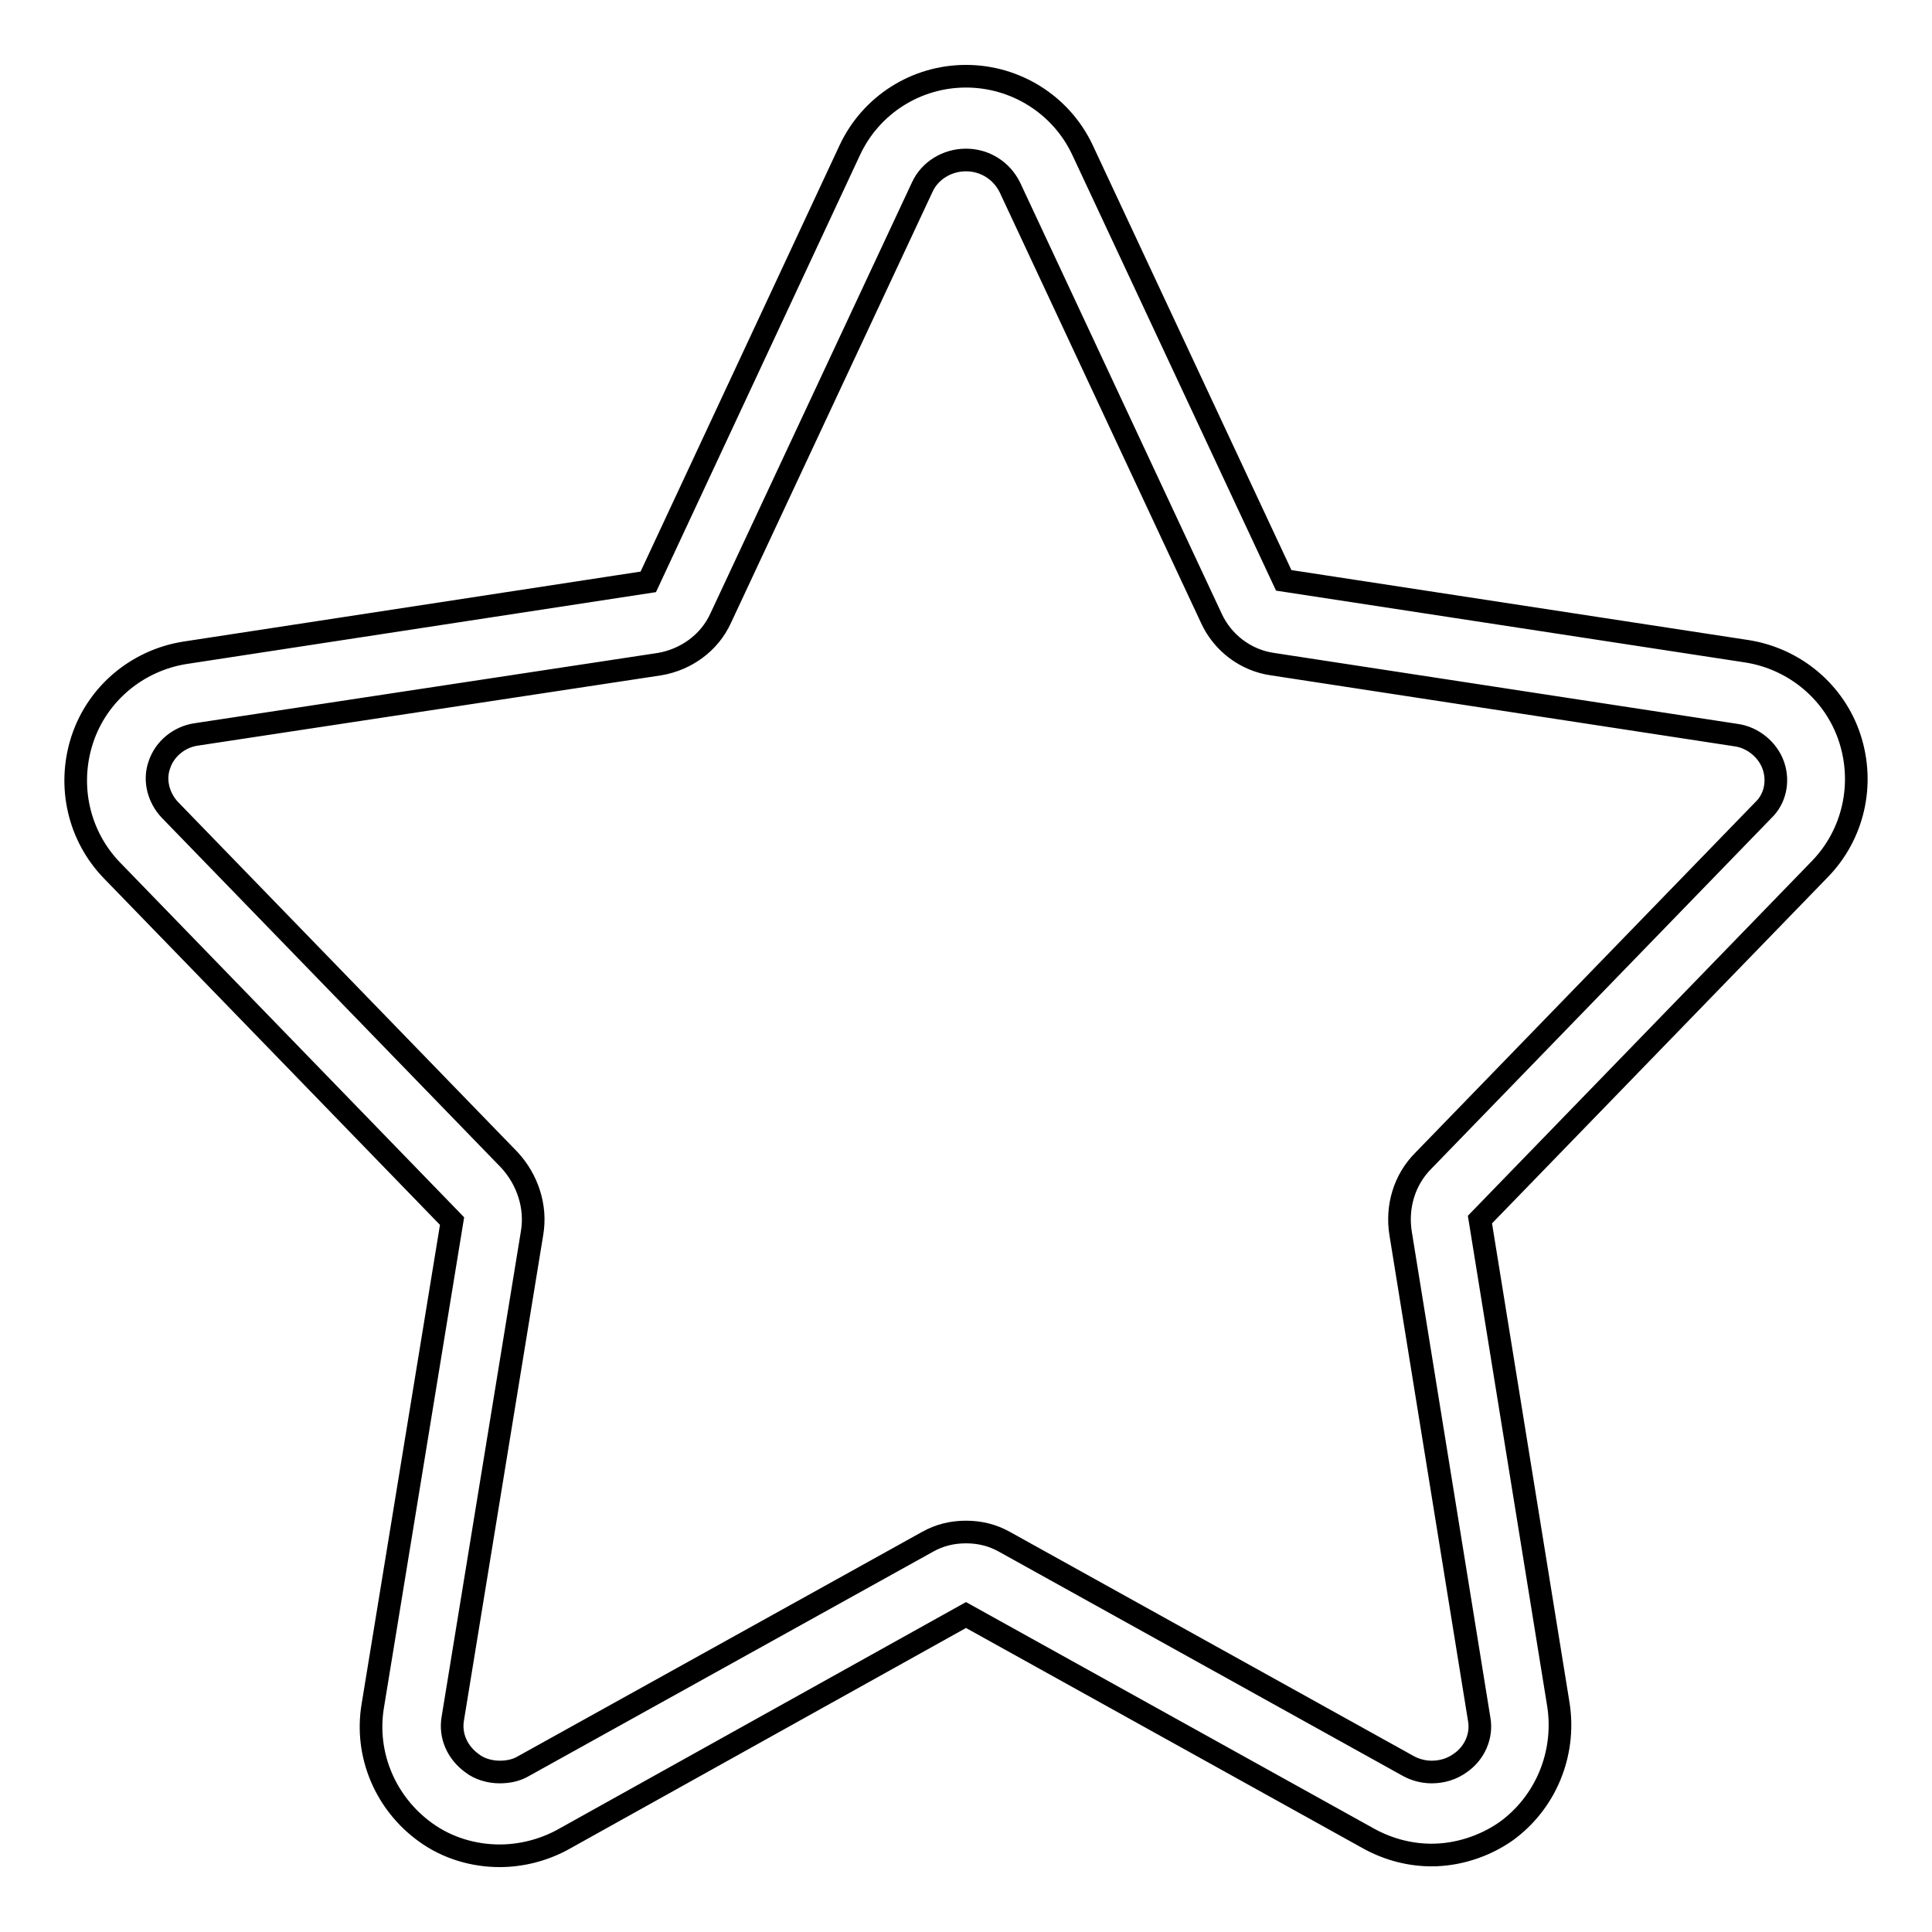
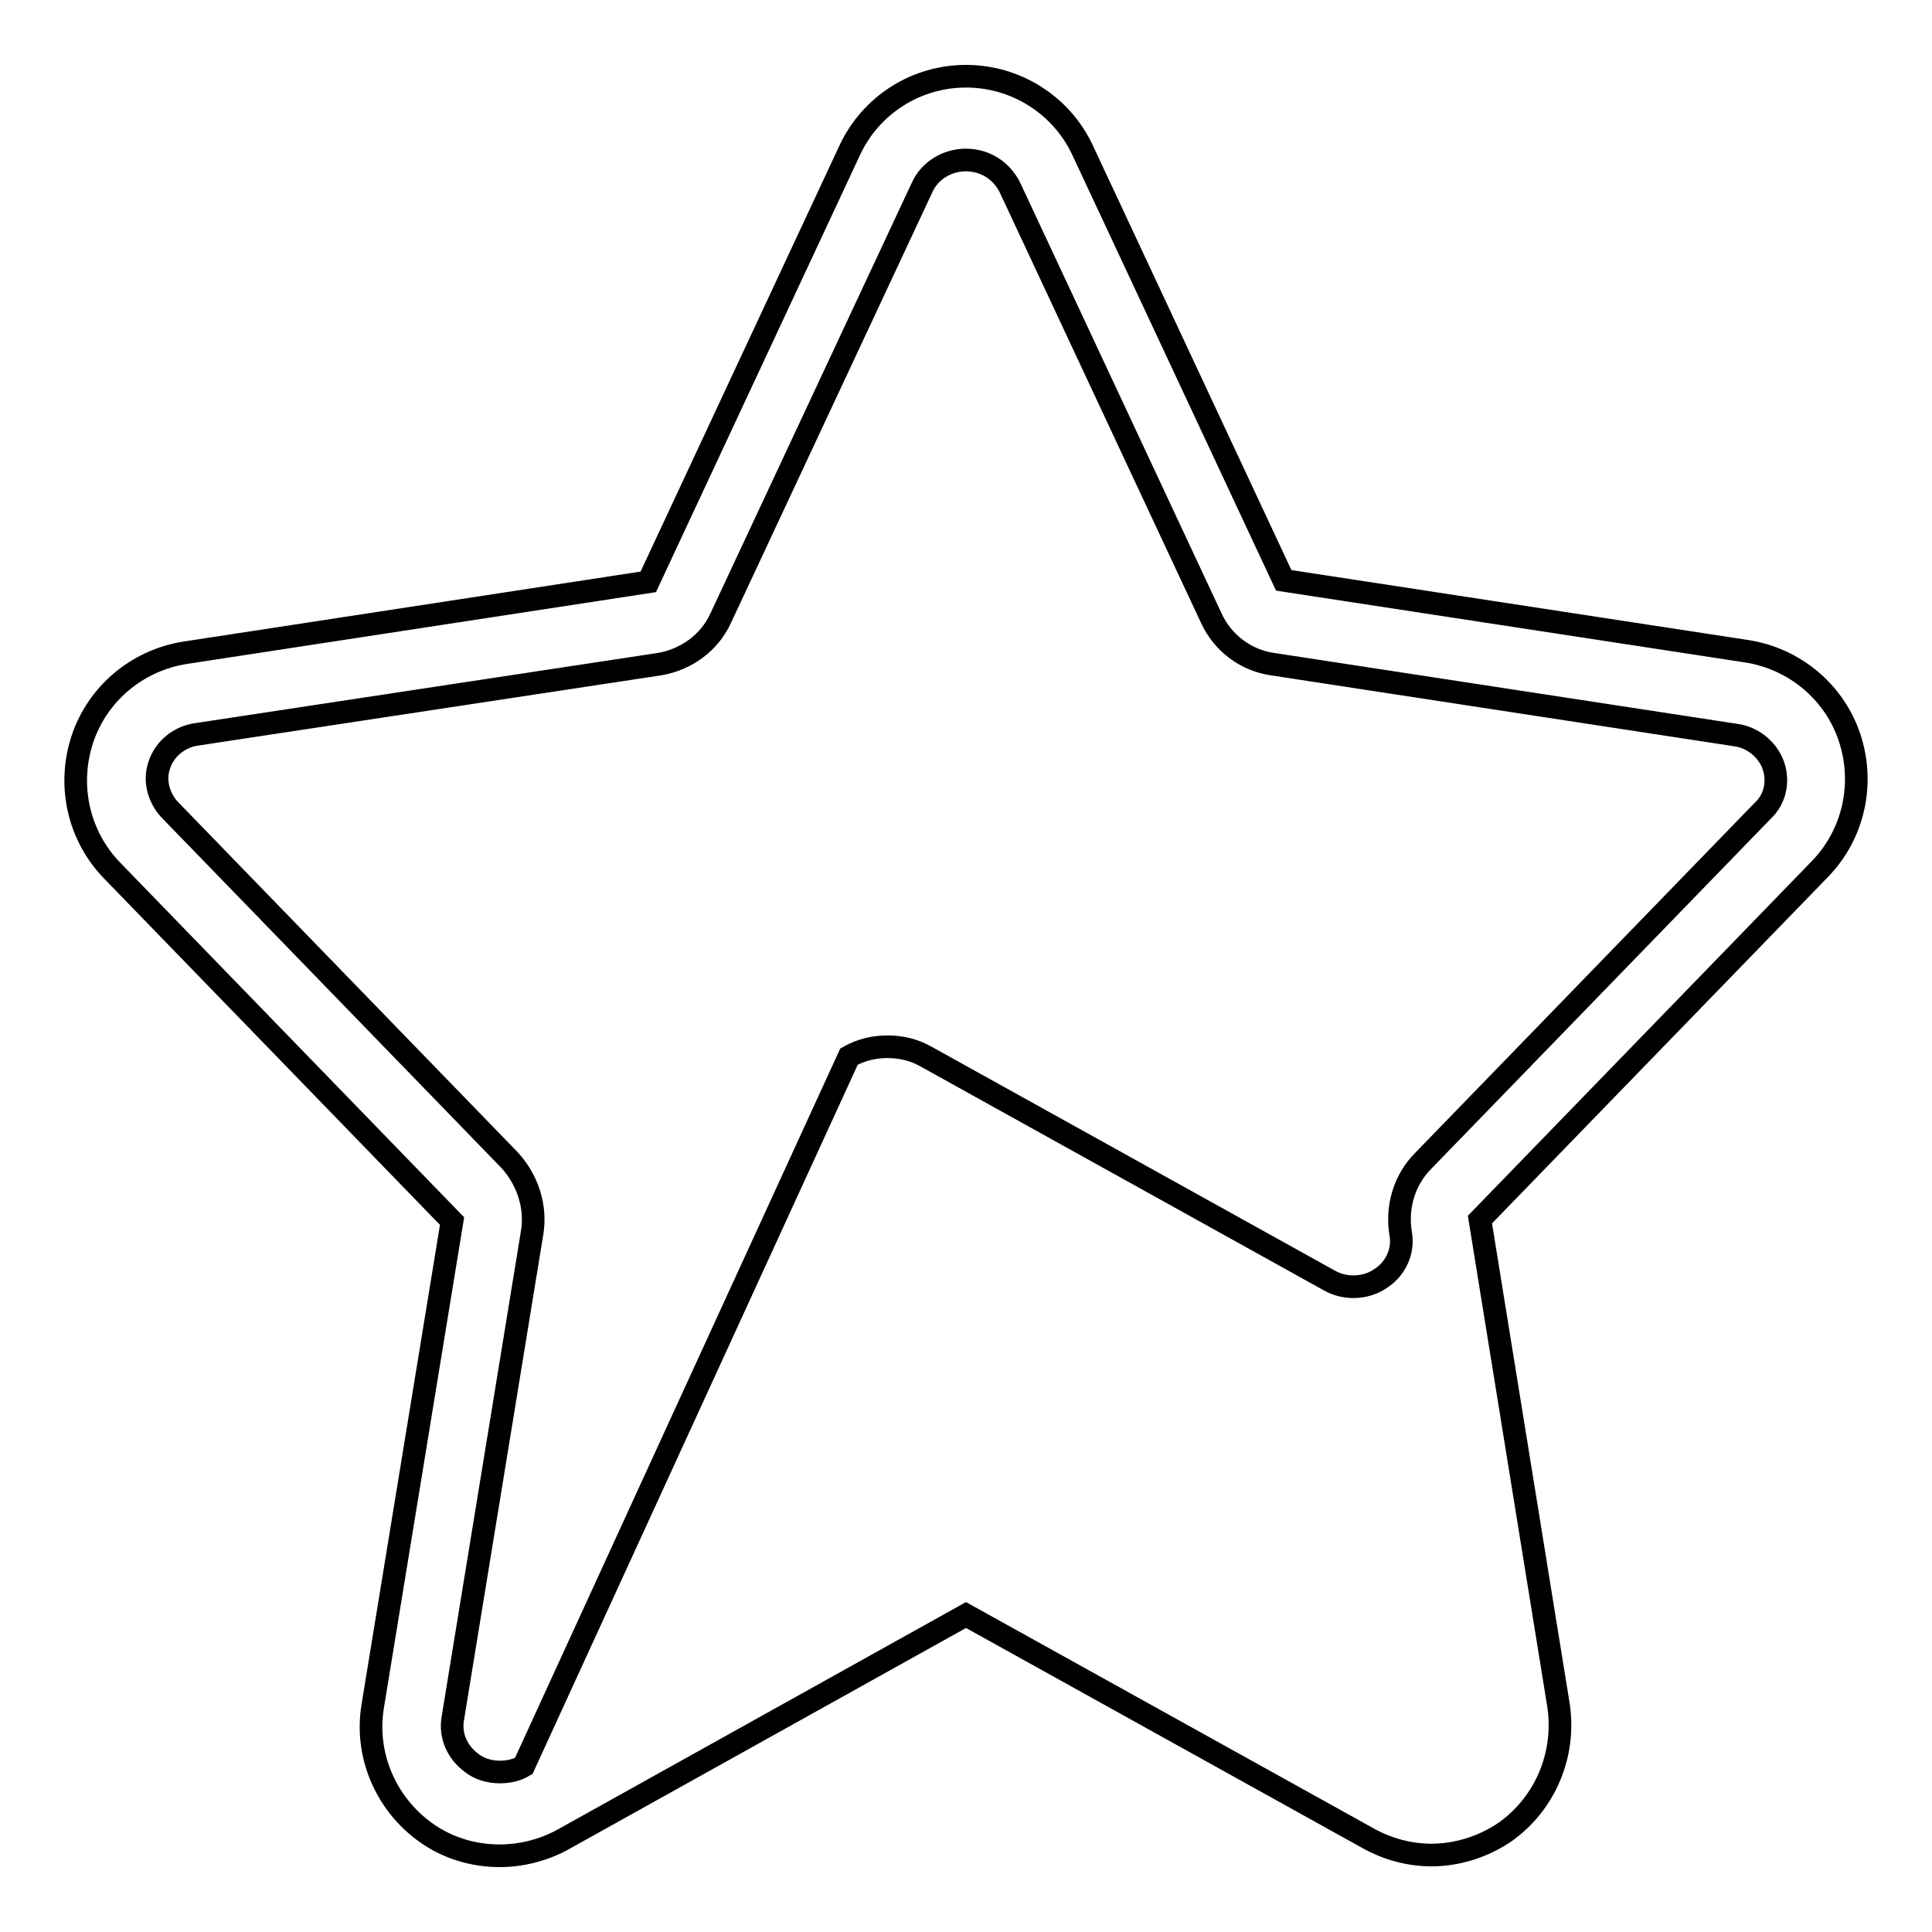
<svg xmlns="http://www.w3.org/2000/svg" version="1.1" x="0px" y="0px" viewBox="0 0 256 256" enable-background="new 0 0 256 256" xml:space="preserve">
  <g>
    <g>
-       <path stroke-width="3" fill-opacity="0" stroke="#000000" d="M128,21.2c2.5,0,4.7,1.4,5.8,3.6l26.7,57.1c1.5,3.3,4.6,5.6,8.1,6.1l61.4,9.4c2.3,0.3,4.3,2,5,4.1c0.7,2.1,0.2,4.4-1.4,5.9l-45,46.4c-2.5,2.5-3.6,6.1-3,9.7l10.4,64.3c0.4,2.2-0.6,4.5-2.5,5.8c-1.1,0.8-2.4,1.2-3.8,1.2c-1.1,0-2.2-0.3-3.1-0.8l-53.5-29.7c-1.6-0.9-3.3-1.3-5.1-1.3c-1.8,0-3.5,0.4-5.1,1.3L69.4,234c-1,0.6-2.1,0.8-3.2,0.8c-1.3,0-2.7-0.4-3.7-1.2c-1.9-1.4-2.9-3.6-2.5-5.9l10.5-64.3c0.6-3.5-0.6-7.1-3-9.7l-45-46.4c-1.5-1.6-2.1-3.9-1.4-5.9c0.7-2.2,2.7-3.8,5-4.1L87.4,88c3.5-0.6,6.6-2.8,8.1-6.1l26.7-57.1C123.2,22.6,125.5,21.2,128,21.2 M128,10.1c-6.6,0-12.6,3.8-15.4,9.8L85.9,77.1l-61.4,9.4c-6.3,1-11.6,5.4-13.6,11.5c-2,6.1-0.5,12.8,4,17.4l45,46.4L49.4,226c-1.1,6.5,1.7,13,7,16.8c2.9,2.1,6.4,3.1,9.8,3.1c2.8,0,5.7-0.7,8.3-2.1L128,214l53.5,29.7c2.6,1.4,5.4,2.1,8.2,2.1c3.4,0,6.9-1.1,9.8-3.1c5.3-3.8,8-10.3,7-16.8l-10.4-64.3l45-46.4c4.5-4.6,6-11.3,4-17.4c-2-6.1-7.3-10.5-13.6-11.5l-61.4-9.4l-26.7-57.1C140.6,13.9,134.6,10.1,128,10.1L128,10.1L128,10.1L128,10.1z" />
+       <path stroke-width="3" fill-opacity="0" stroke="#000000" d="M128,21.2c2.5,0,4.7,1.4,5.8,3.6l26.7,57.1c1.5,3.3,4.6,5.6,8.1,6.1l61.4,9.4c2.3,0.3,4.3,2,5,4.1c0.7,2.1,0.2,4.4-1.4,5.9l-45,46.4c-2.5,2.5-3.6,6.1-3,9.7c0.4,2.2-0.6,4.5-2.5,5.8c-1.1,0.8-2.4,1.2-3.8,1.2c-1.1,0-2.2-0.3-3.1-0.8l-53.5-29.7c-1.6-0.9-3.3-1.3-5.1-1.3c-1.8,0-3.5,0.4-5.1,1.3L69.4,234c-1,0.6-2.1,0.8-3.2,0.8c-1.3,0-2.7-0.4-3.7-1.2c-1.9-1.4-2.9-3.6-2.5-5.9l10.5-64.3c0.6-3.5-0.6-7.1-3-9.7l-45-46.4c-1.5-1.6-2.1-3.9-1.4-5.9c0.7-2.2,2.7-3.8,5-4.1L87.4,88c3.5-0.6,6.6-2.8,8.1-6.1l26.7-57.1C123.2,22.6,125.5,21.2,128,21.2 M128,10.1c-6.6,0-12.6,3.8-15.4,9.8L85.9,77.1l-61.4,9.4c-6.3,1-11.6,5.4-13.6,11.5c-2,6.1-0.5,12.8,4,17.4l45,46.4L49.4,226c-1.1,6.5,1.7,13,7,16.8c2.9,2.1,6.4,3.1,9.8,3.1c2.8,0,5.7-0.7,8.3-2.1L128,214l53.5,29.7c2.6,1.4,5.4,2.1,8.2,2.1c3.4,0,6.9-1.1,9.8-3.1c5.3-3.8,8-10.3,7-16.8l-10.4-64.3l45-46.4c4.5-4.6,6-11.3,4-17.4c-2-6.1-7.3-10.5-13.6-11.5l-61.4-9.4l-26.7-57.1C140.6,13.9,134.6,10.1,128,10.1L128,10.1L128,10.1L128,10.1z" />
    </g>
  </g>
</svg>